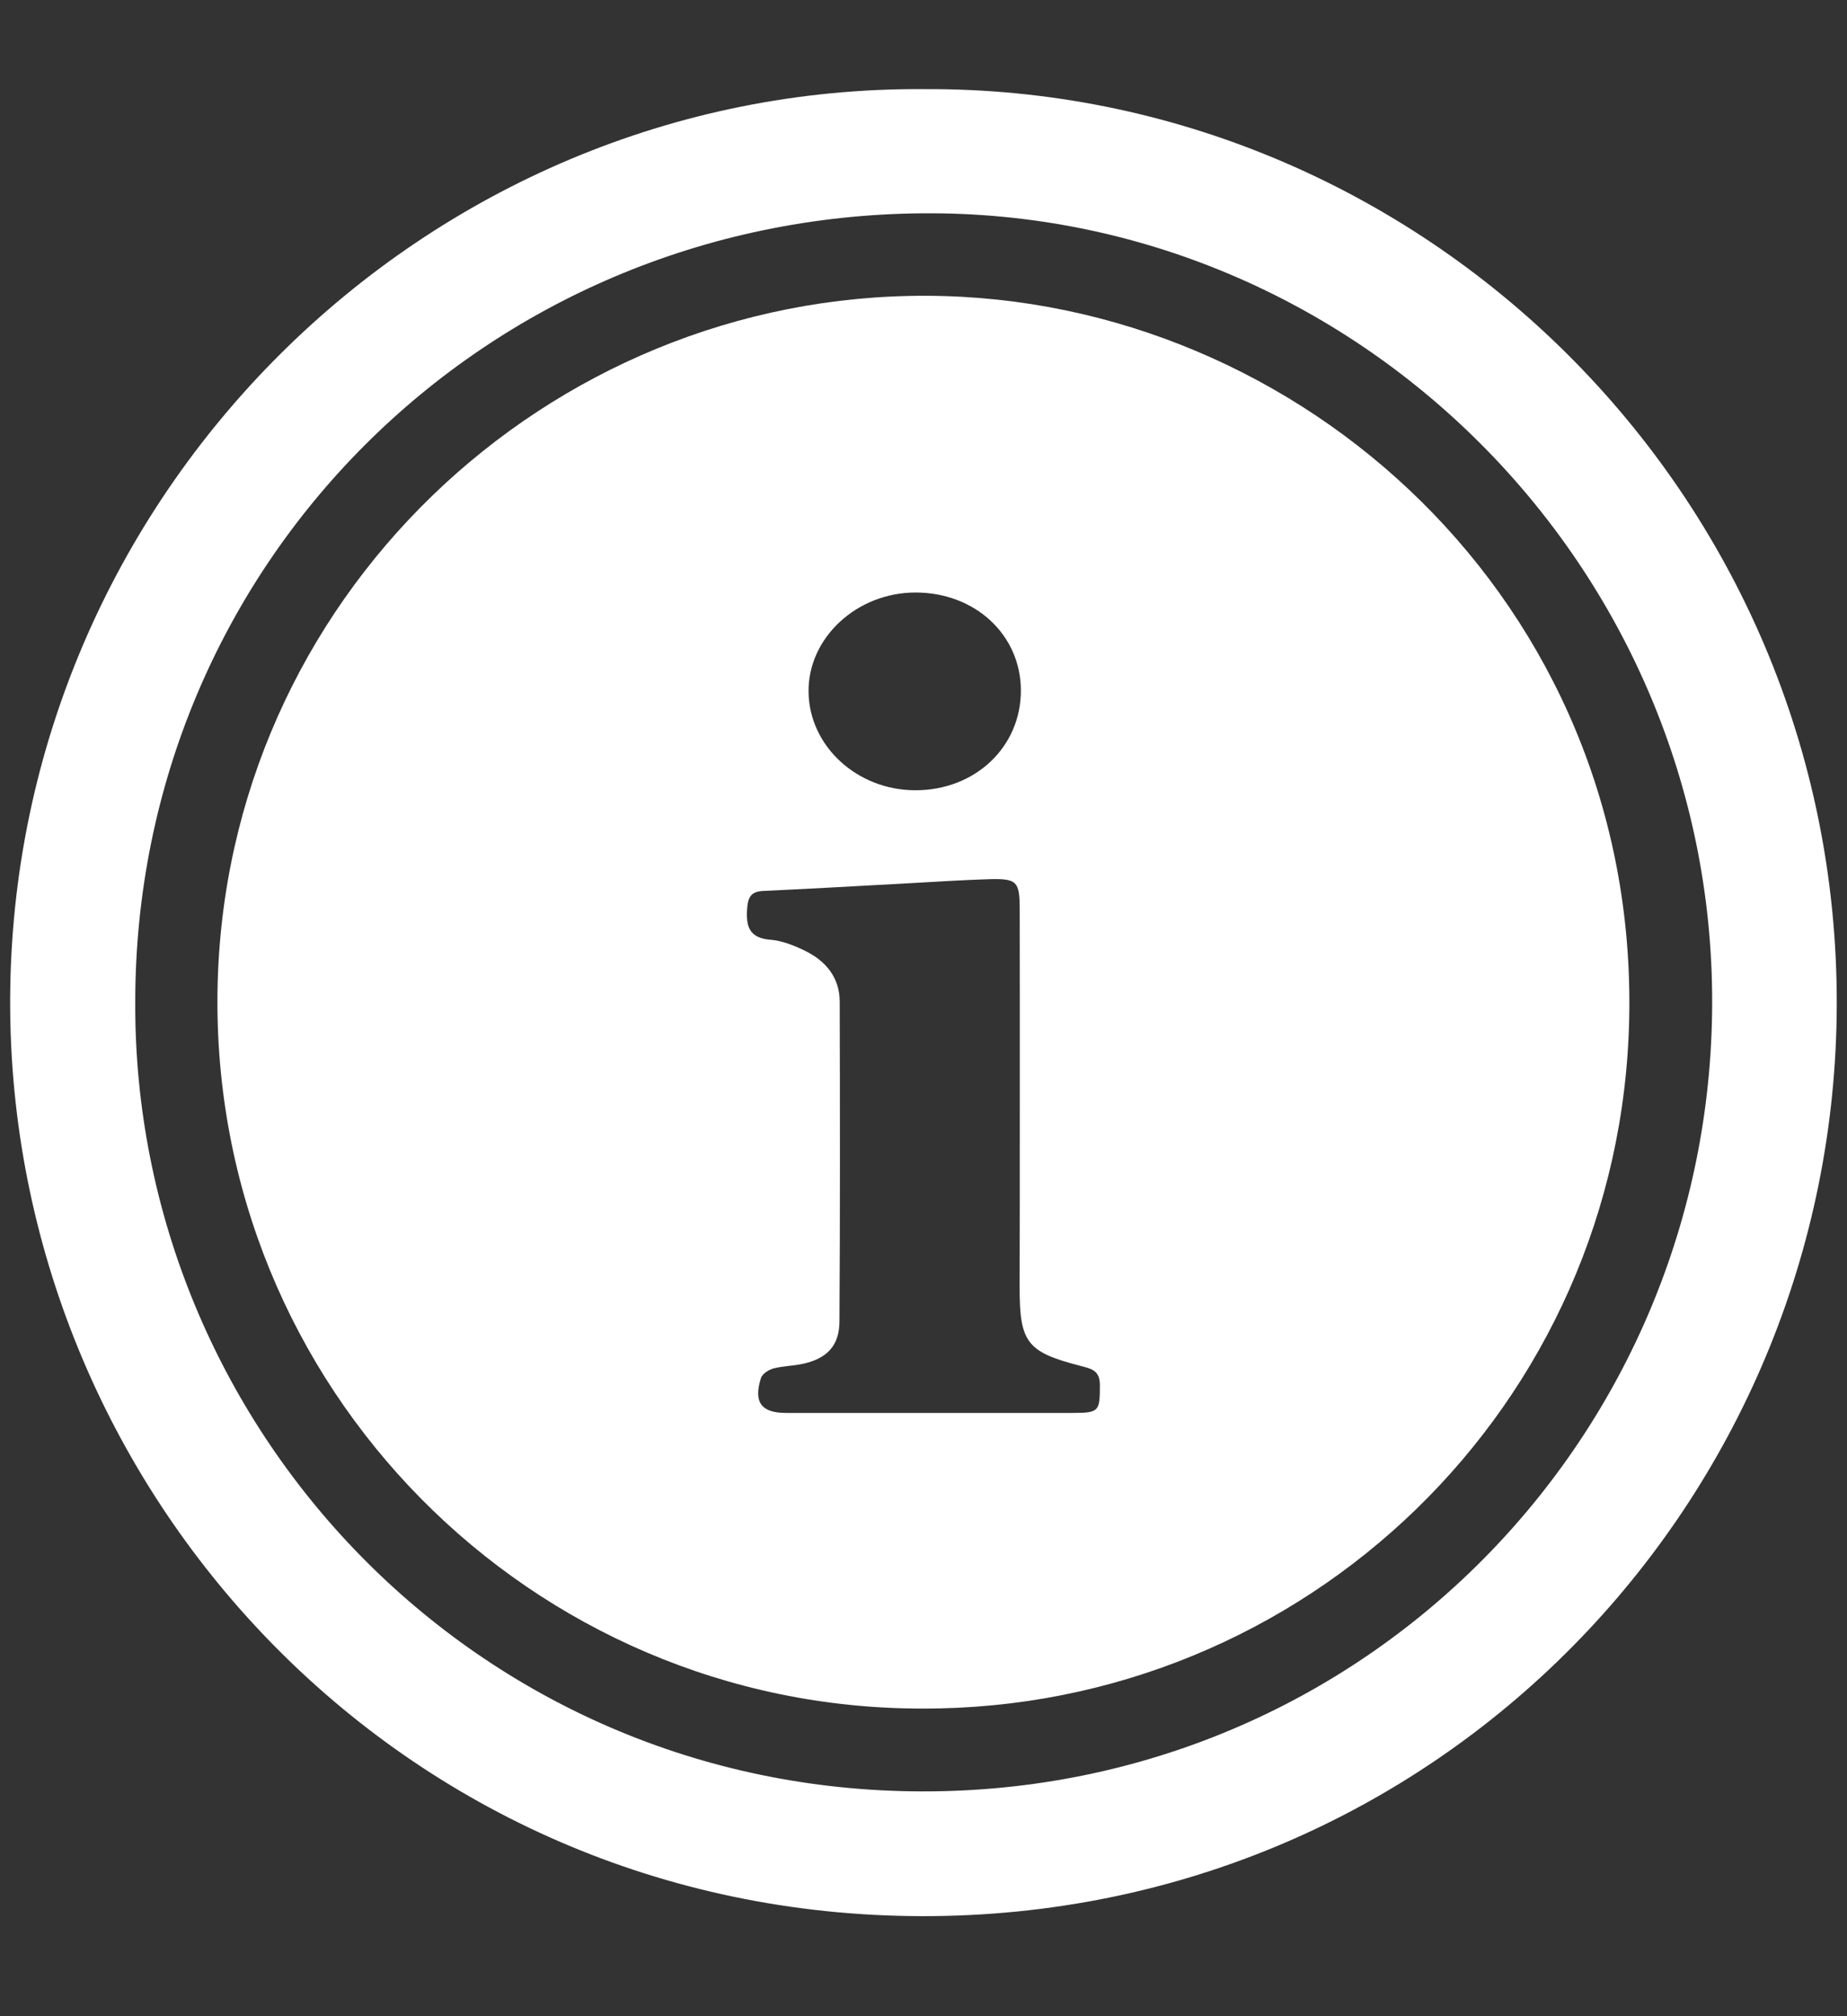
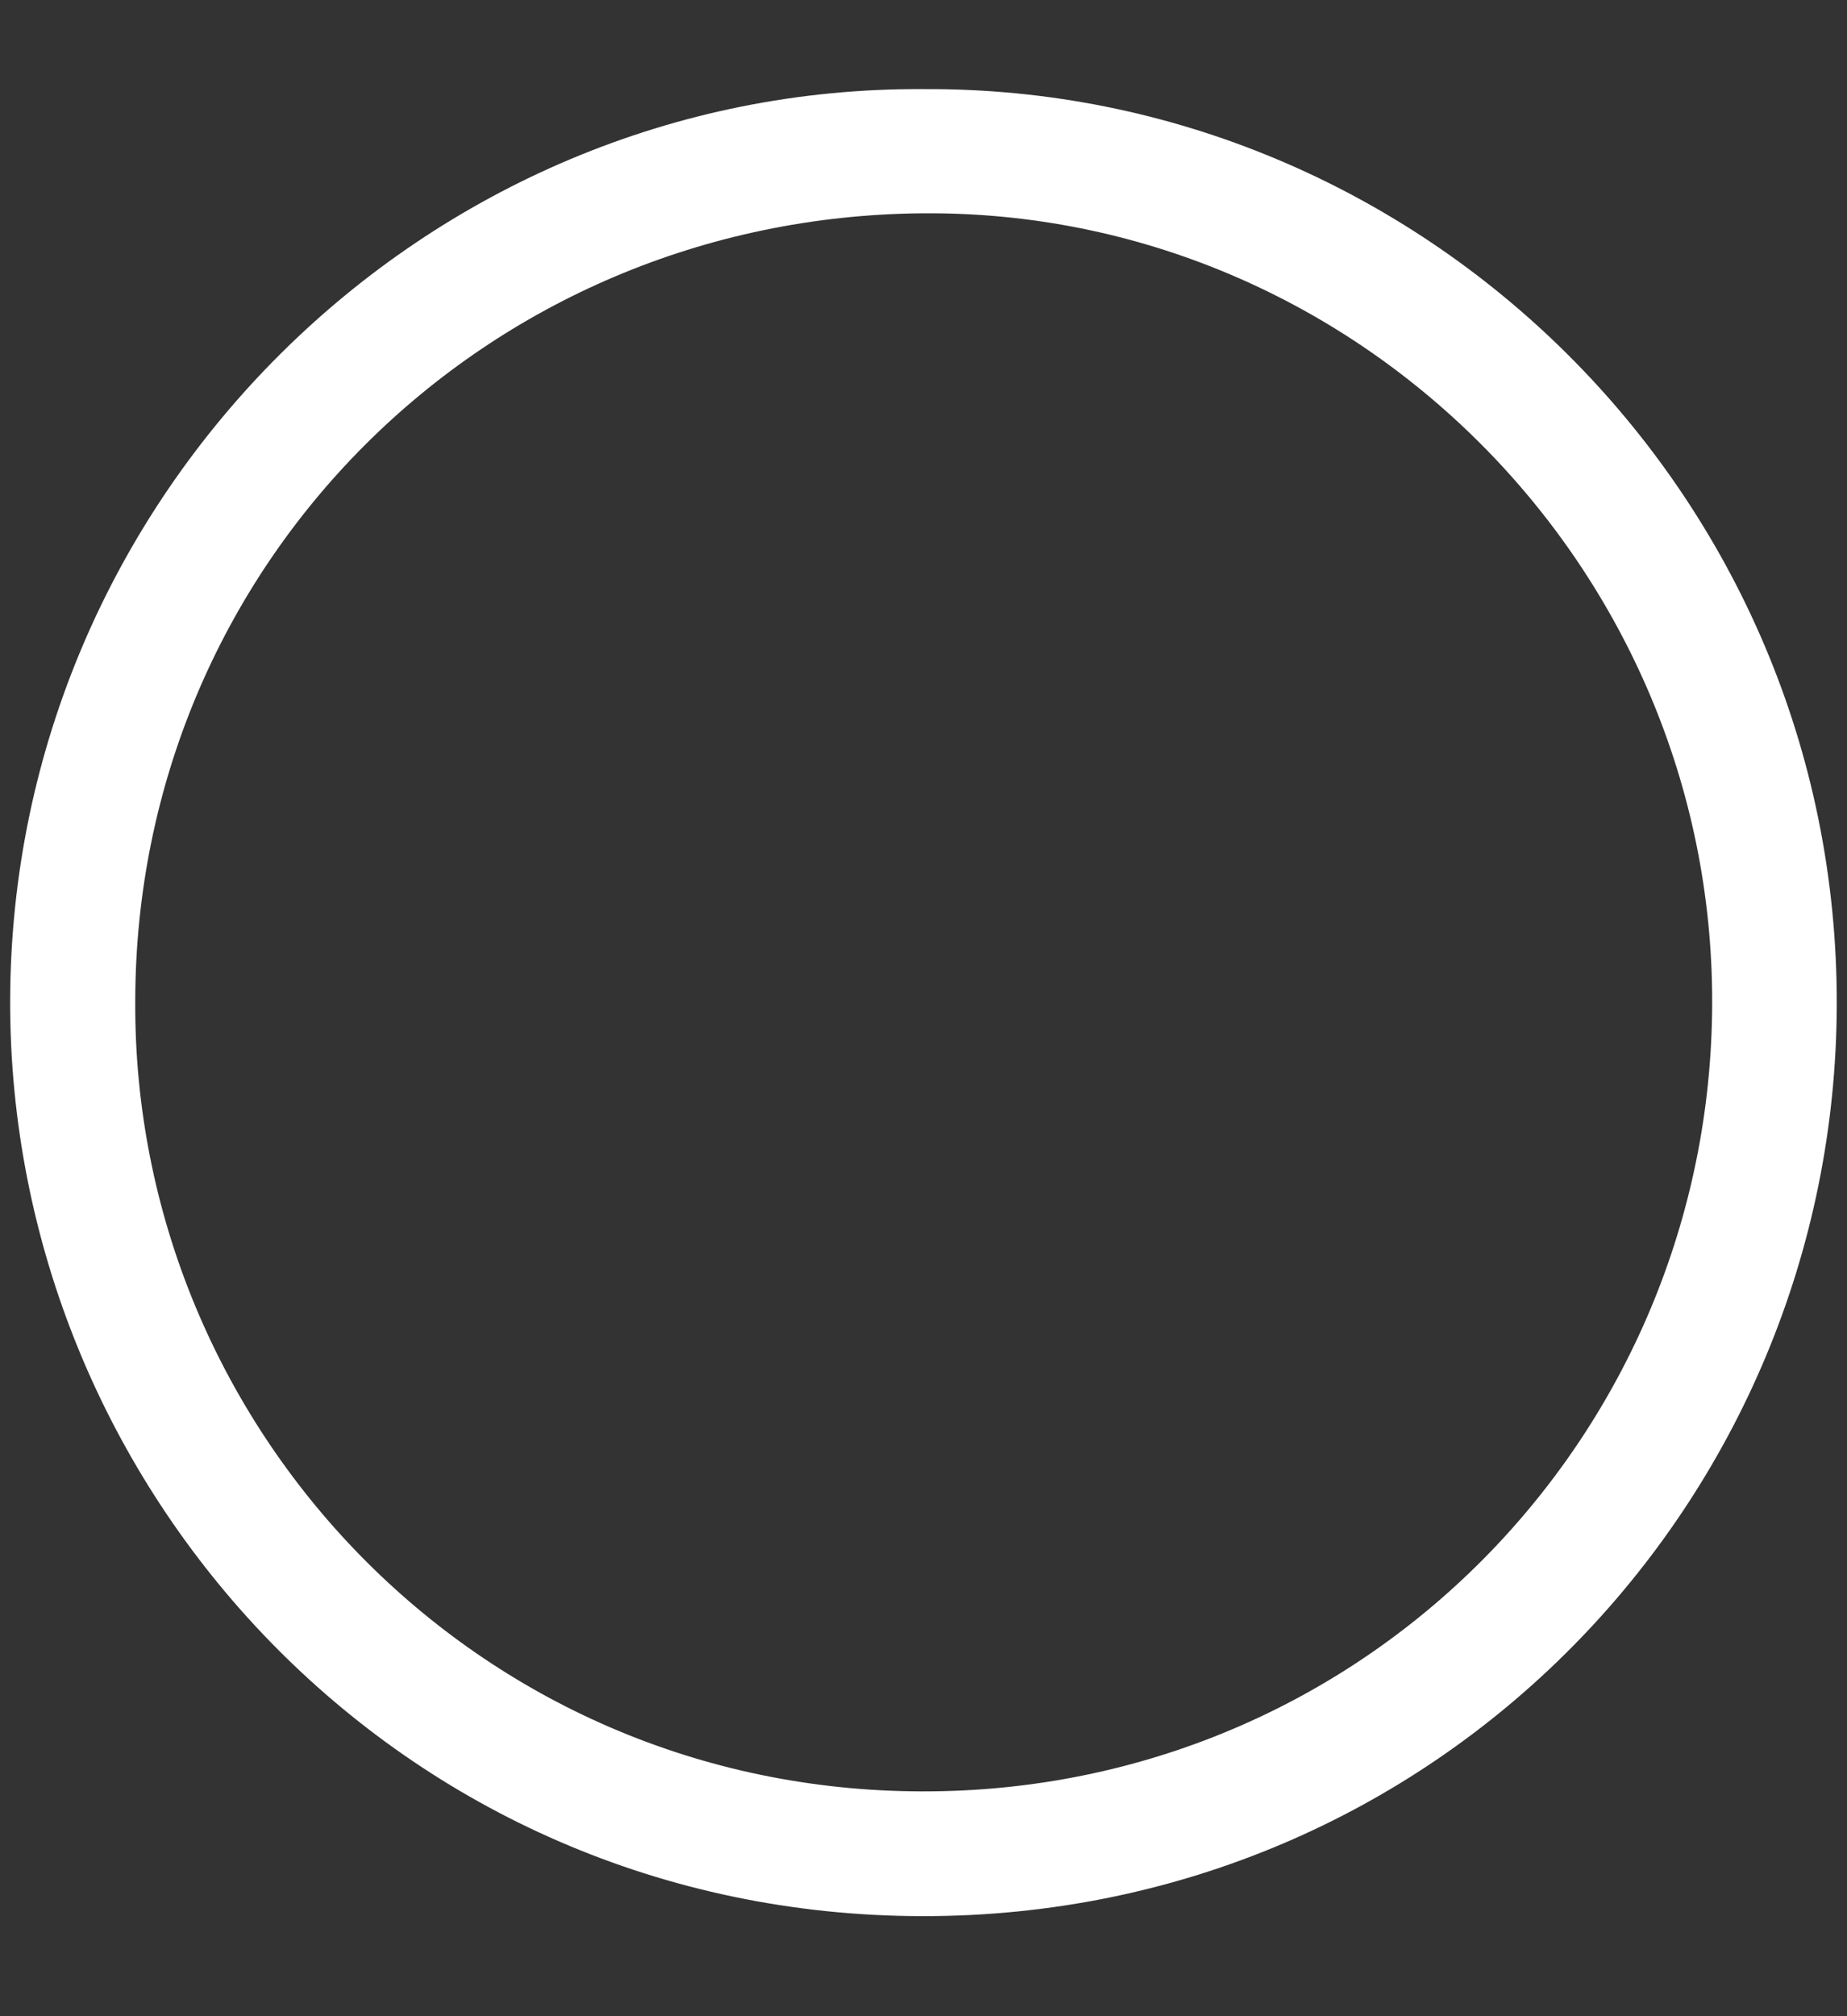
<svg xmlns="http://www.w3.org/2000/svg" version="1.1" id="Layer_1" x="0px" y="0px" width="22px" height="24px" viewBox="0 0 22 24" enable-background="new 0 0 22 24" xml:space="preserve">
  <rect x="0" y="0" width="22" height="24" fill="#333333" stroke="none" />
  <g>
-     <path fill-rule="evenodd" clip-rule="evenodd" fill="#FFFFFF" d="M11.004,1.061c5.925-0.034,10.886,4.811,10.874,10.893   c-0.011,5.898-4.743,10.865-10.896,10.855c-6.208-0.01-10.88-5.07-10.861-10.912C0.14,5.896,5.057,1.021,11.004,1.061z    M1.611,11.925c-0.024,5.053,4.047,9.389,9.371,9.399c5.273,0.01,9.403-4.238,9.412-9.386c0.009-5.191-4.244-9.438-9.399-9.399   C5.769,2.578,1.613,6.734,1.611,11.925z" />
-     <path fill-rule="evenodd" clip-rule="evenodd" fill="#FFFFFF" d="M10.987,20.338c-4.65,0.004-8.475-3.813-8.396-8.555   C2.67,7.139,6.509,3.5,11.047,3.521c4.453,0.02,8.458,3.656,8.359,8.593C19.314,16.736,15.54,20.35,10.987,20.338z M12.147,13.199   c0-0.789,0.001-1.577-0.001-2.366c0-0.347-0.03-0.378-0.384-0.367c-0.307,0.01-0.613,0.03-0.92,0.047   c-0.583,0.031-1.164,0.066-1.747,0.092c-0.141,0.006-0.184,0.065-0.195,0.203c-0.017,0.219,0.022,0.359,0.281,0.379   c0.137,0.011,0.276,0.067,0.402,0.128c0.25,0.121,0.418,0.317,0.419,0.608c0.003,1.271,0.005,2.541-0.003,3.81   c-0.002,0.289-0.153,0.441-0.439,0.502c-0.115,0.025-0.236,0.025-0.349,0.055c-0.057,0.016-0.131,0.064-0.147,0.113   c-0.091,0.289,0.003,0.416,0.3,0.416c1.136,0,2.273,0,3.409,0c0.323,0,0.327-0.02,0.328-0.332c0-0.182-0.111-0.195-0.235-0.229   c-0.634-0.164-0.721-0.277-0.721-0.93C12.147,14.621,12.147,13.91,12.147,13.199z M10.905,7.053c-0.701,0-1.284,0.542-1.274,1.186   c0.009,0.645,0.579,1.167,1.271,1.168c0.714,0.001,1.26-0.516,1.258-1.19C12.158,7.557,11.615,7.053,10.905,7.053z" />
+     <path fill-rule="evenodd" clip-rule="evenodd" fill="#FFFFFF" d="M11.004,1.061c5.925-0.034,10.886,4.811,10.874,10.893   c-0.011,5.898-4.743,10.865-10.896,10.855c-6.208-0.01-10.88-5.07-10.861-10.912C0.14,5.896,5.057,1.021,11.004,1.061z    M1.611,11.925c-0.024,5.053,4.047,9.389,9.371,9.399c5.273,0.01,9.403-4.238,9.412-9.386c0.009-5.191-4.244-9.438-9.399-9.399   C5.769,2.578,1.613,6.734,1.611,11.925" />
  </g>
</svg>